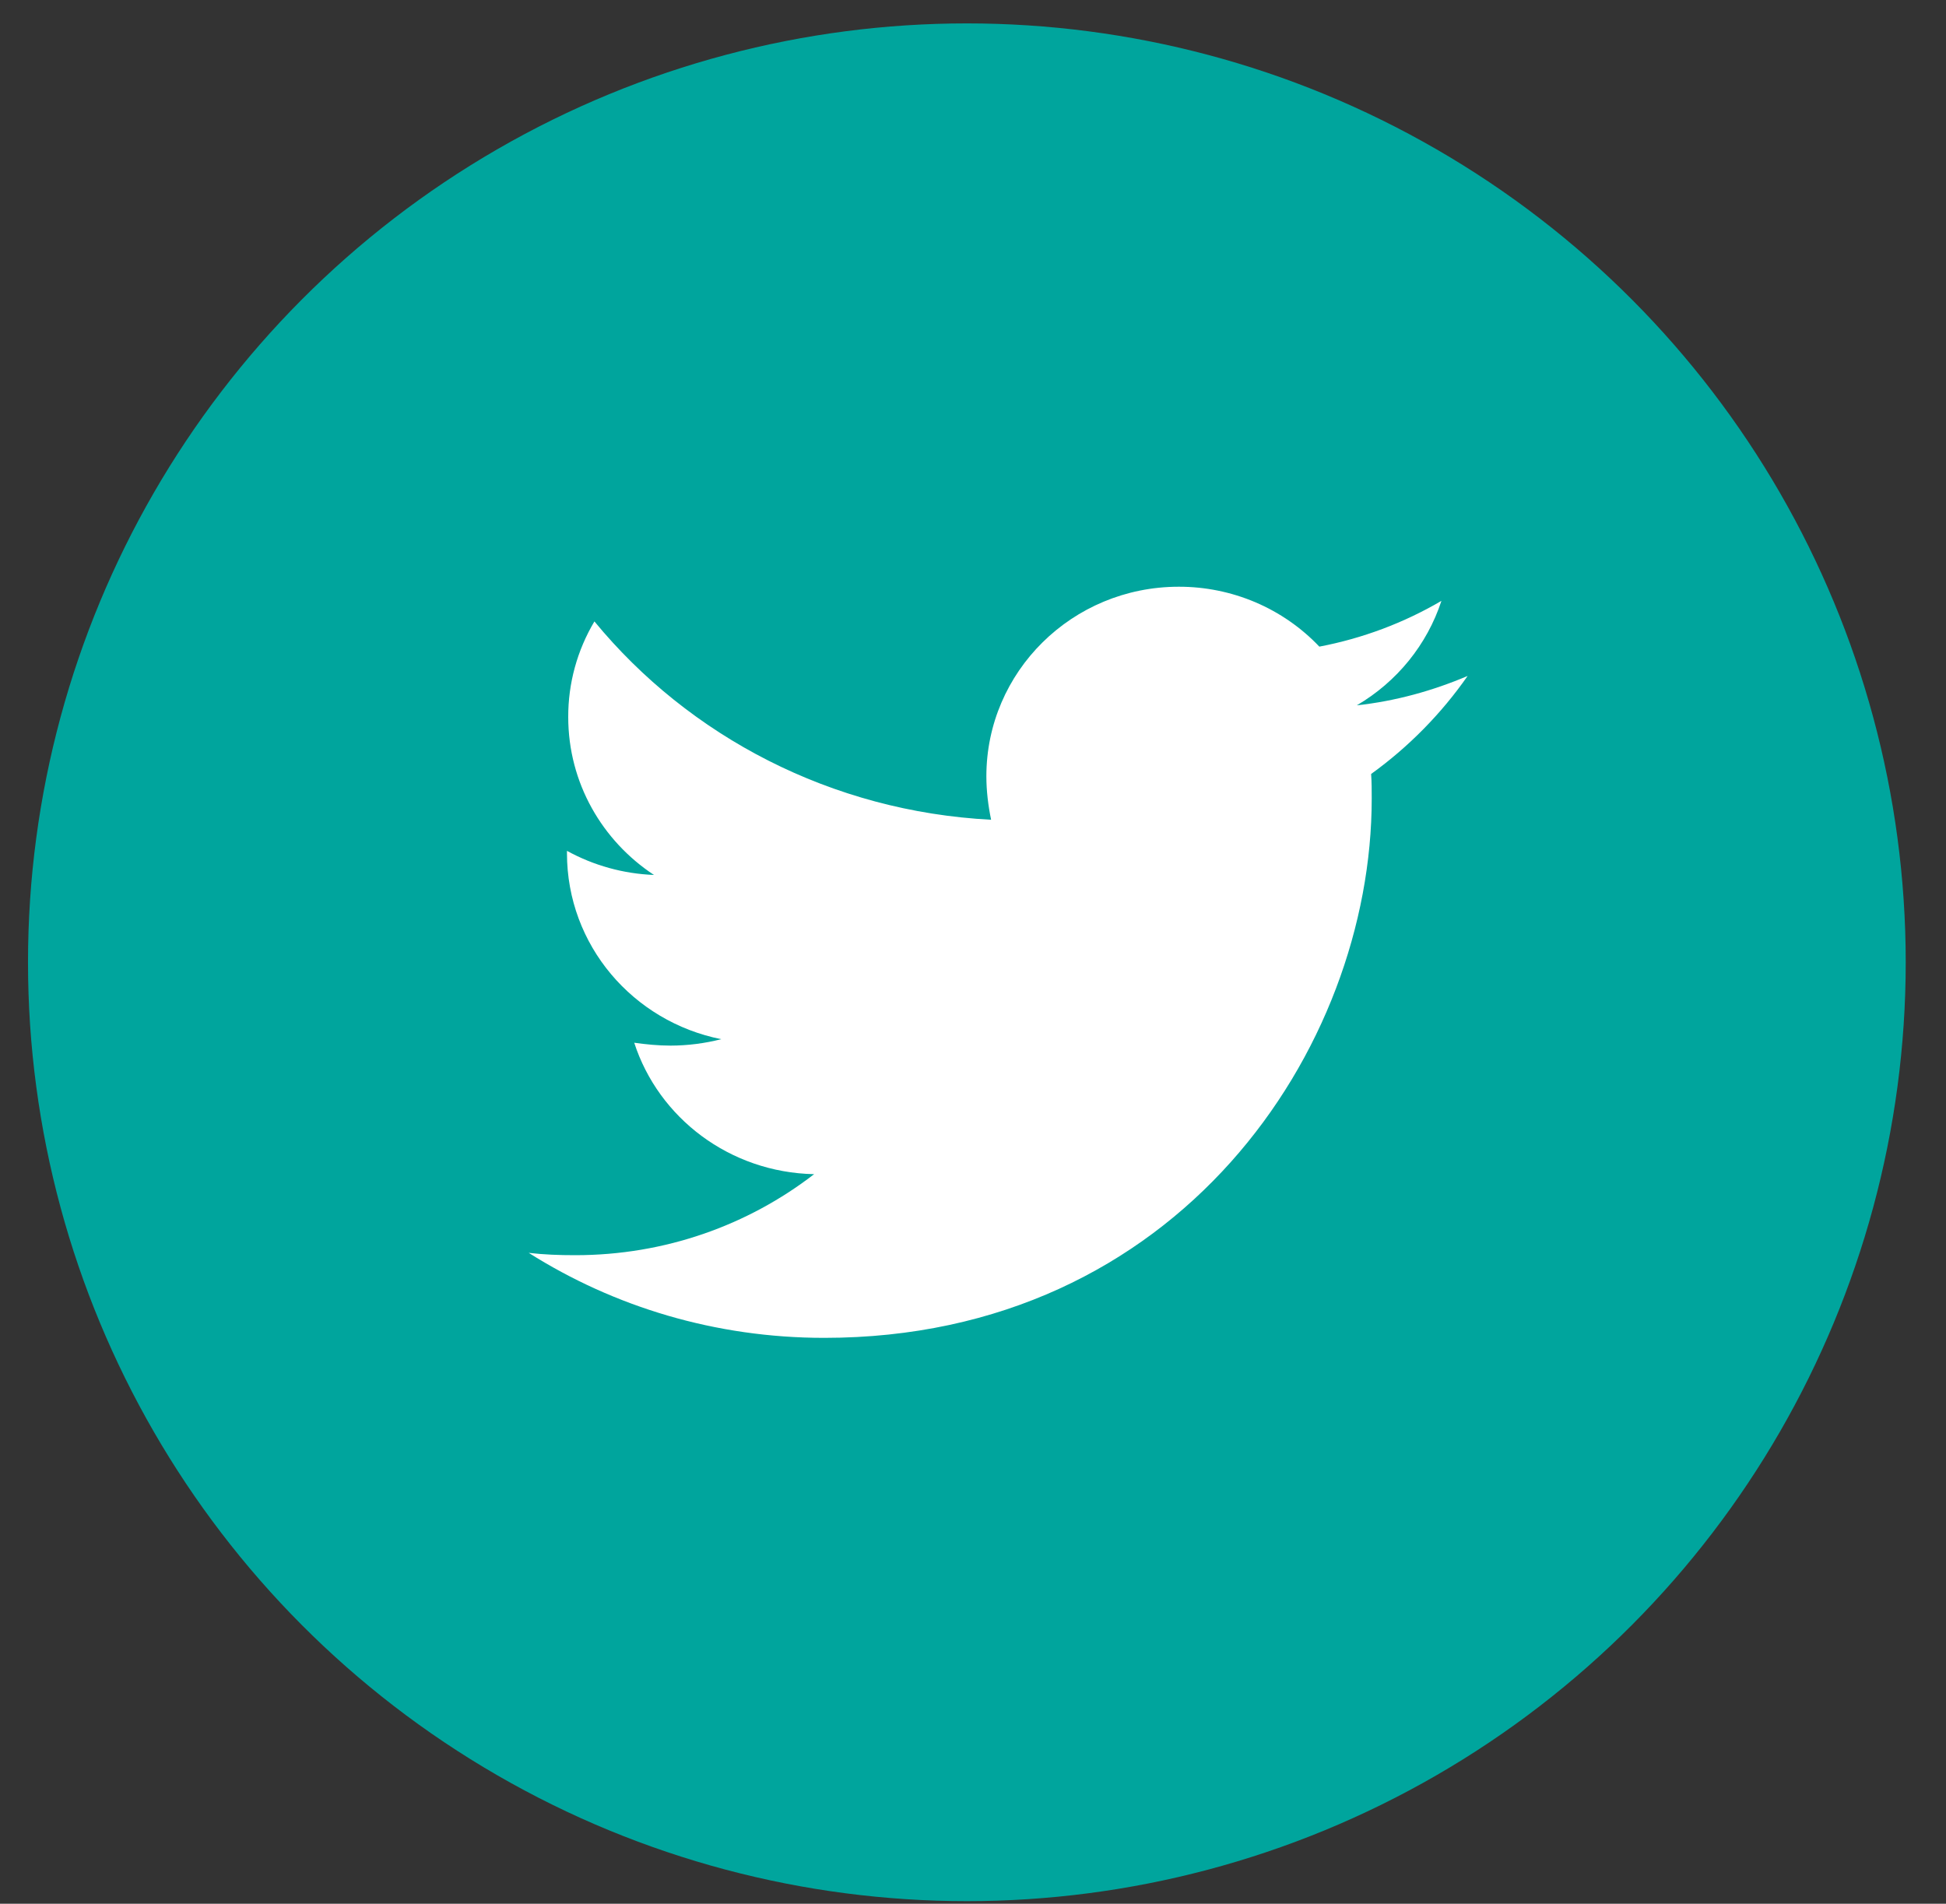
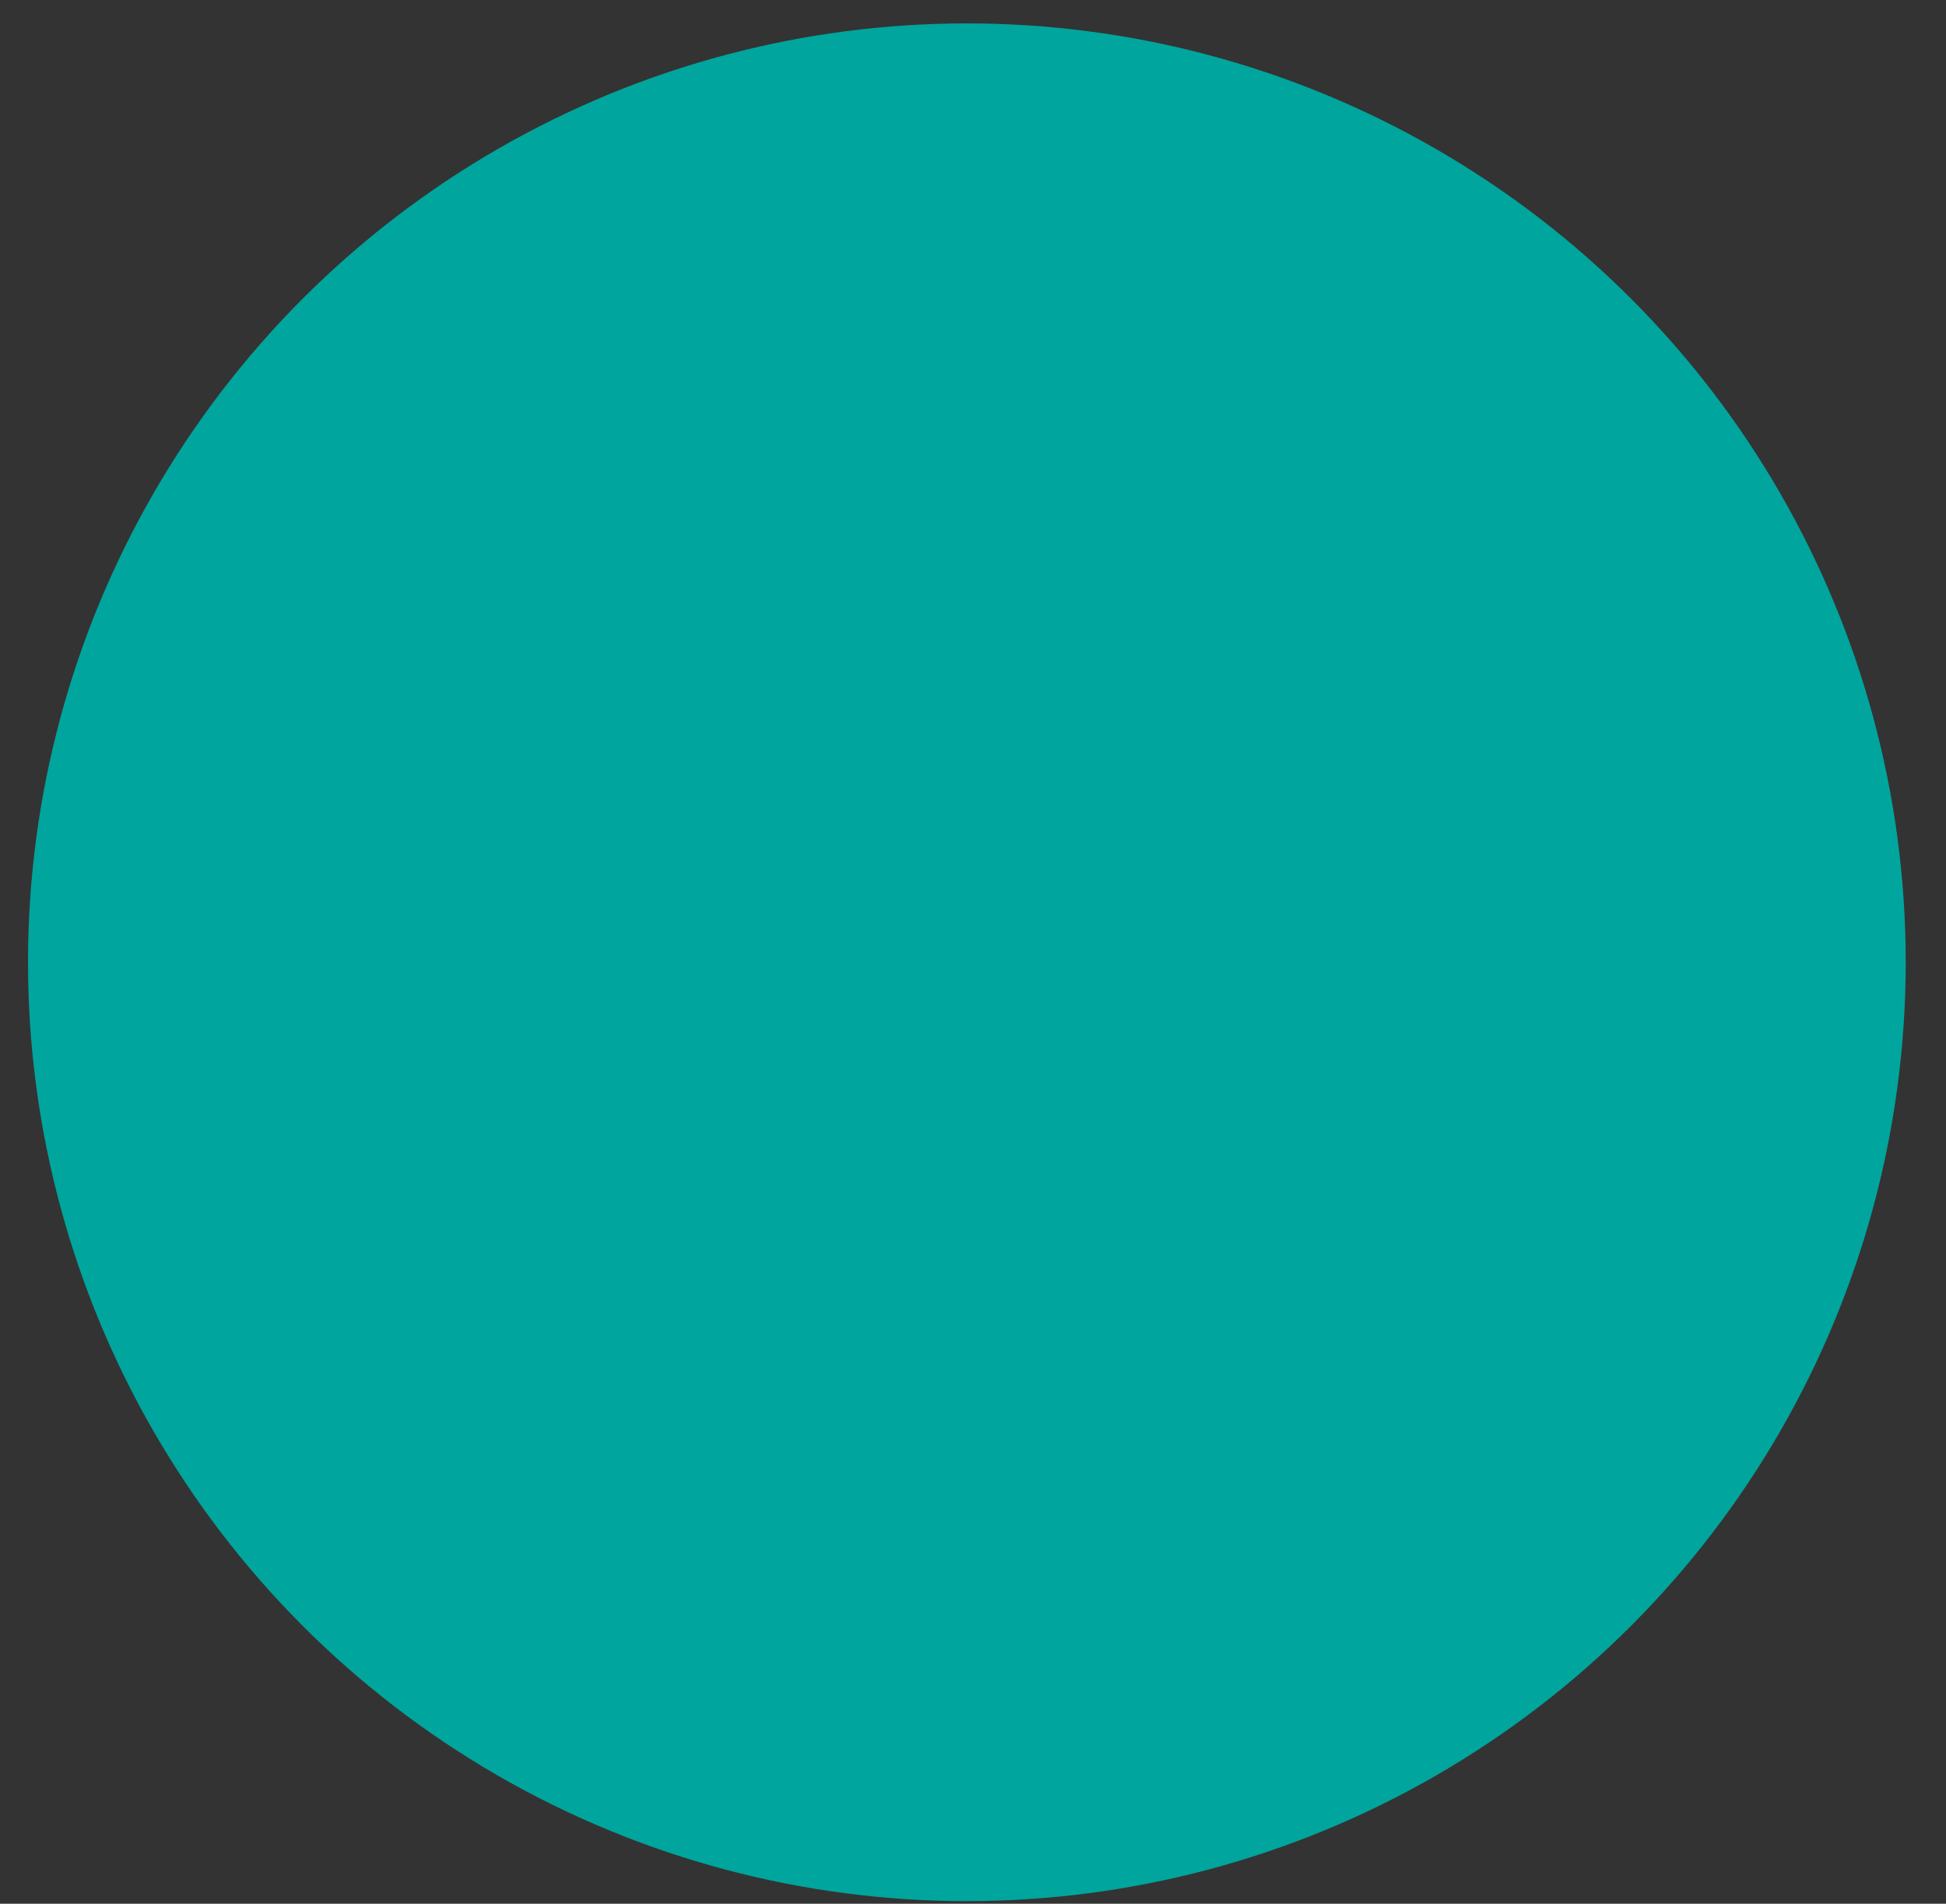
<svg xmlns="http://www.w3.org/2000/svg" width="46" height="45" viewBox="0 0 46 45" fill="none">
  <rect x="0" y="0" width="46" height="45" fill="#333333" stroke="none" />
  <circle cx="22.855" cy="22.746" r="22.193" fill="#00A59D" />
-   <path d="M34.692 15.978C33.876 16.325 32.987 16.574 32.073 16.672C33.022 16.116 33.734 15.238 34.073 14.203C33.182 14.725 32.205 15.091 31.187 15.285C30.762 14.837 30.247 14.48 29.675 14.236C29.103 13.993 28.487 13.868 27.864 13.869C25.343 13.869 23.316 15.881 23.316 18.35C23.316 18.697 23.359 19.043 23.428 19.377C19.654 19.182 16.288 17.407 14.051 14.689C13.643 15.374 13.429 16.155 13.432 16.95C13.432 18.505 14.235 19.876 15.459 20.682C14.737 20.654 14.033 20.459 13.402 20.112V20.167C13.402 22.345 14.965 24.149 17.049 24.564C16.657 24.664 16.255 24.715 15.851 24.716C15.555 24.716 15.275 24.687 14.992 24.648C15.568 26.424 17.246 27.713 19.244 27.755C17.681 28.961 15.723 29.67 13.597 29.67C13.216 29.67 12.864 29.657 12.498 29.615C14.515 30.889 16.907 31.624 19.484 31.624C27.848 31.624 32.425 24.8 32.425 18.878C32.425 18.683 32.425 18.489 32.411 18.295C33.297 17.657 34.073 16.866 34.692 15.978Z" fill="white" />
</svg>